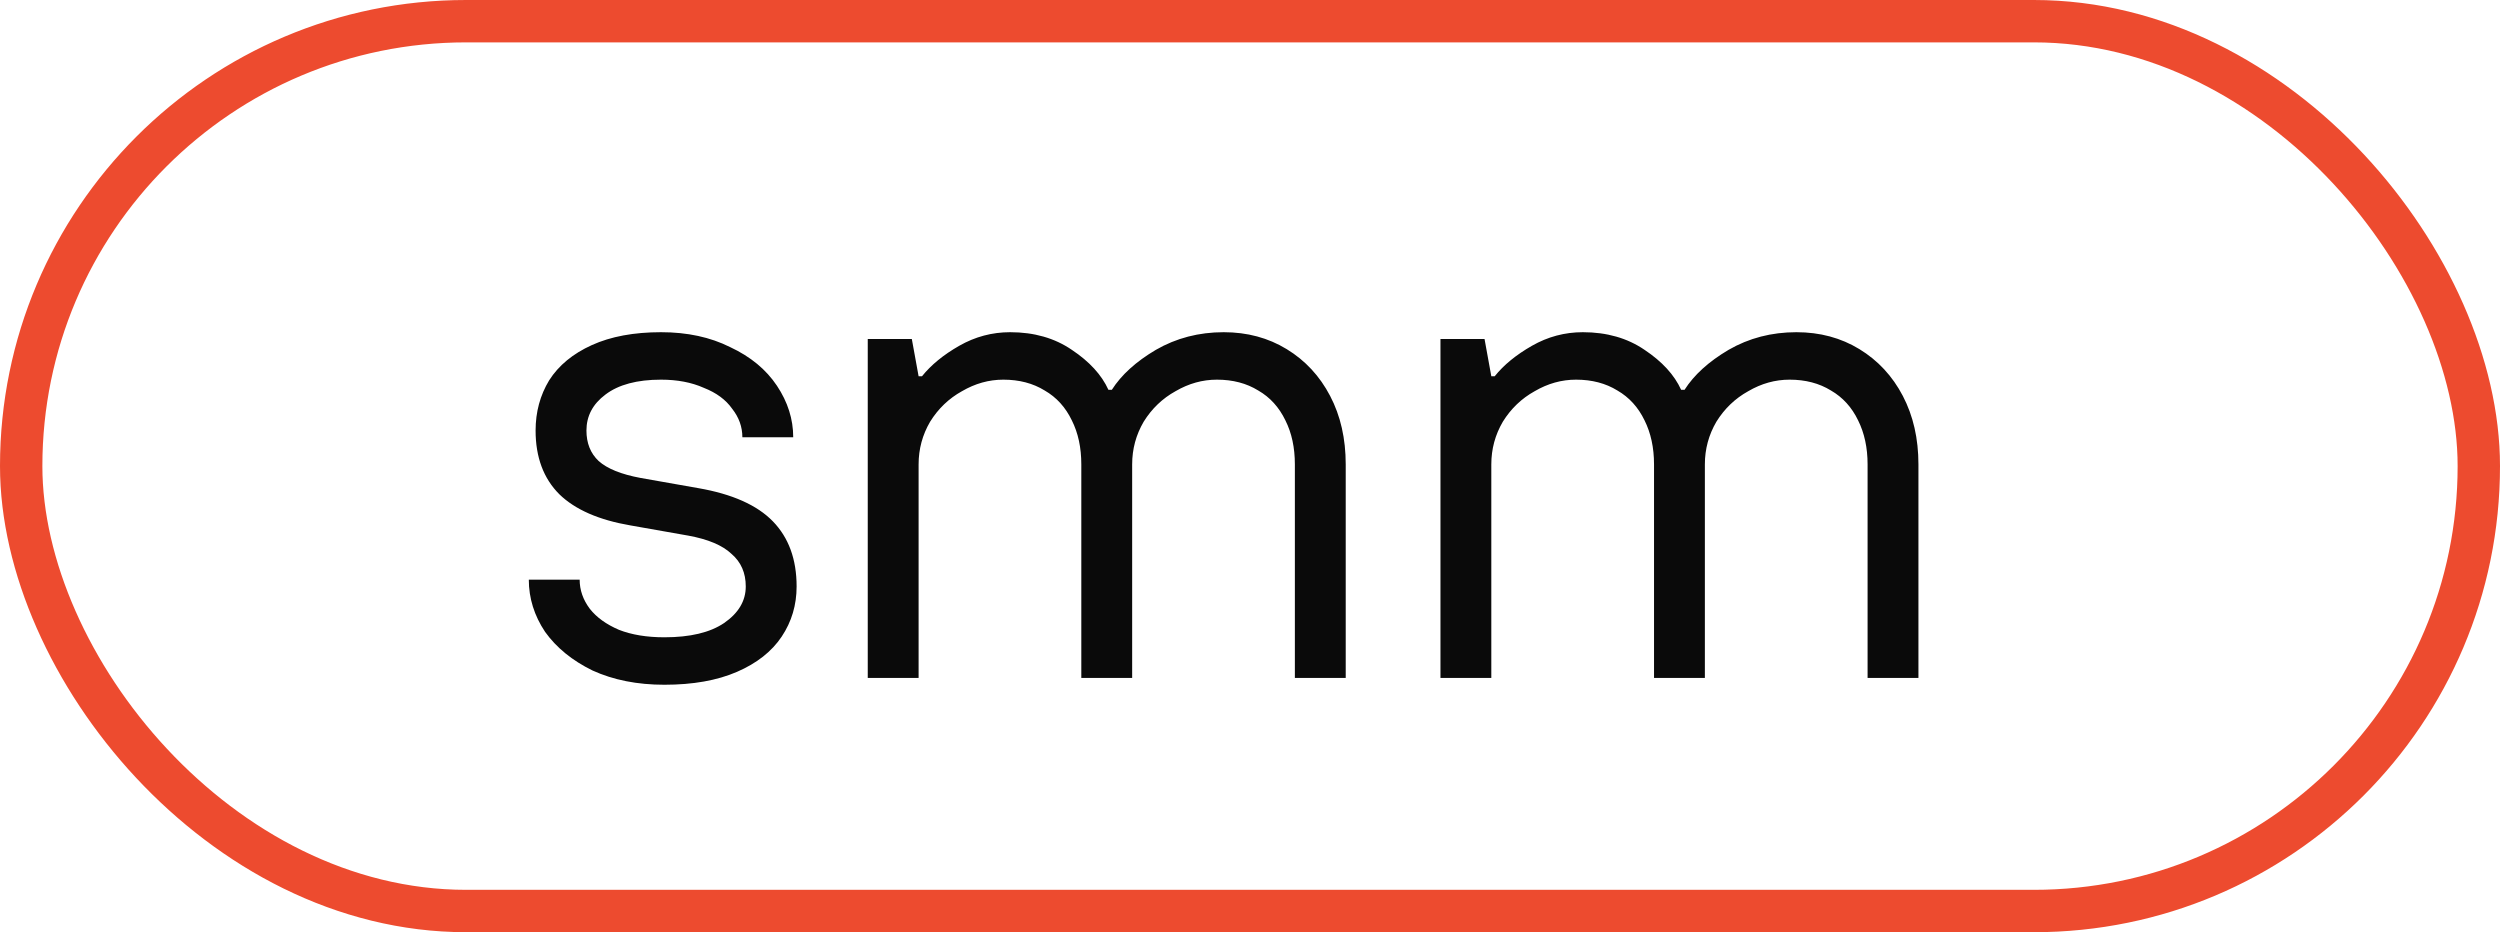
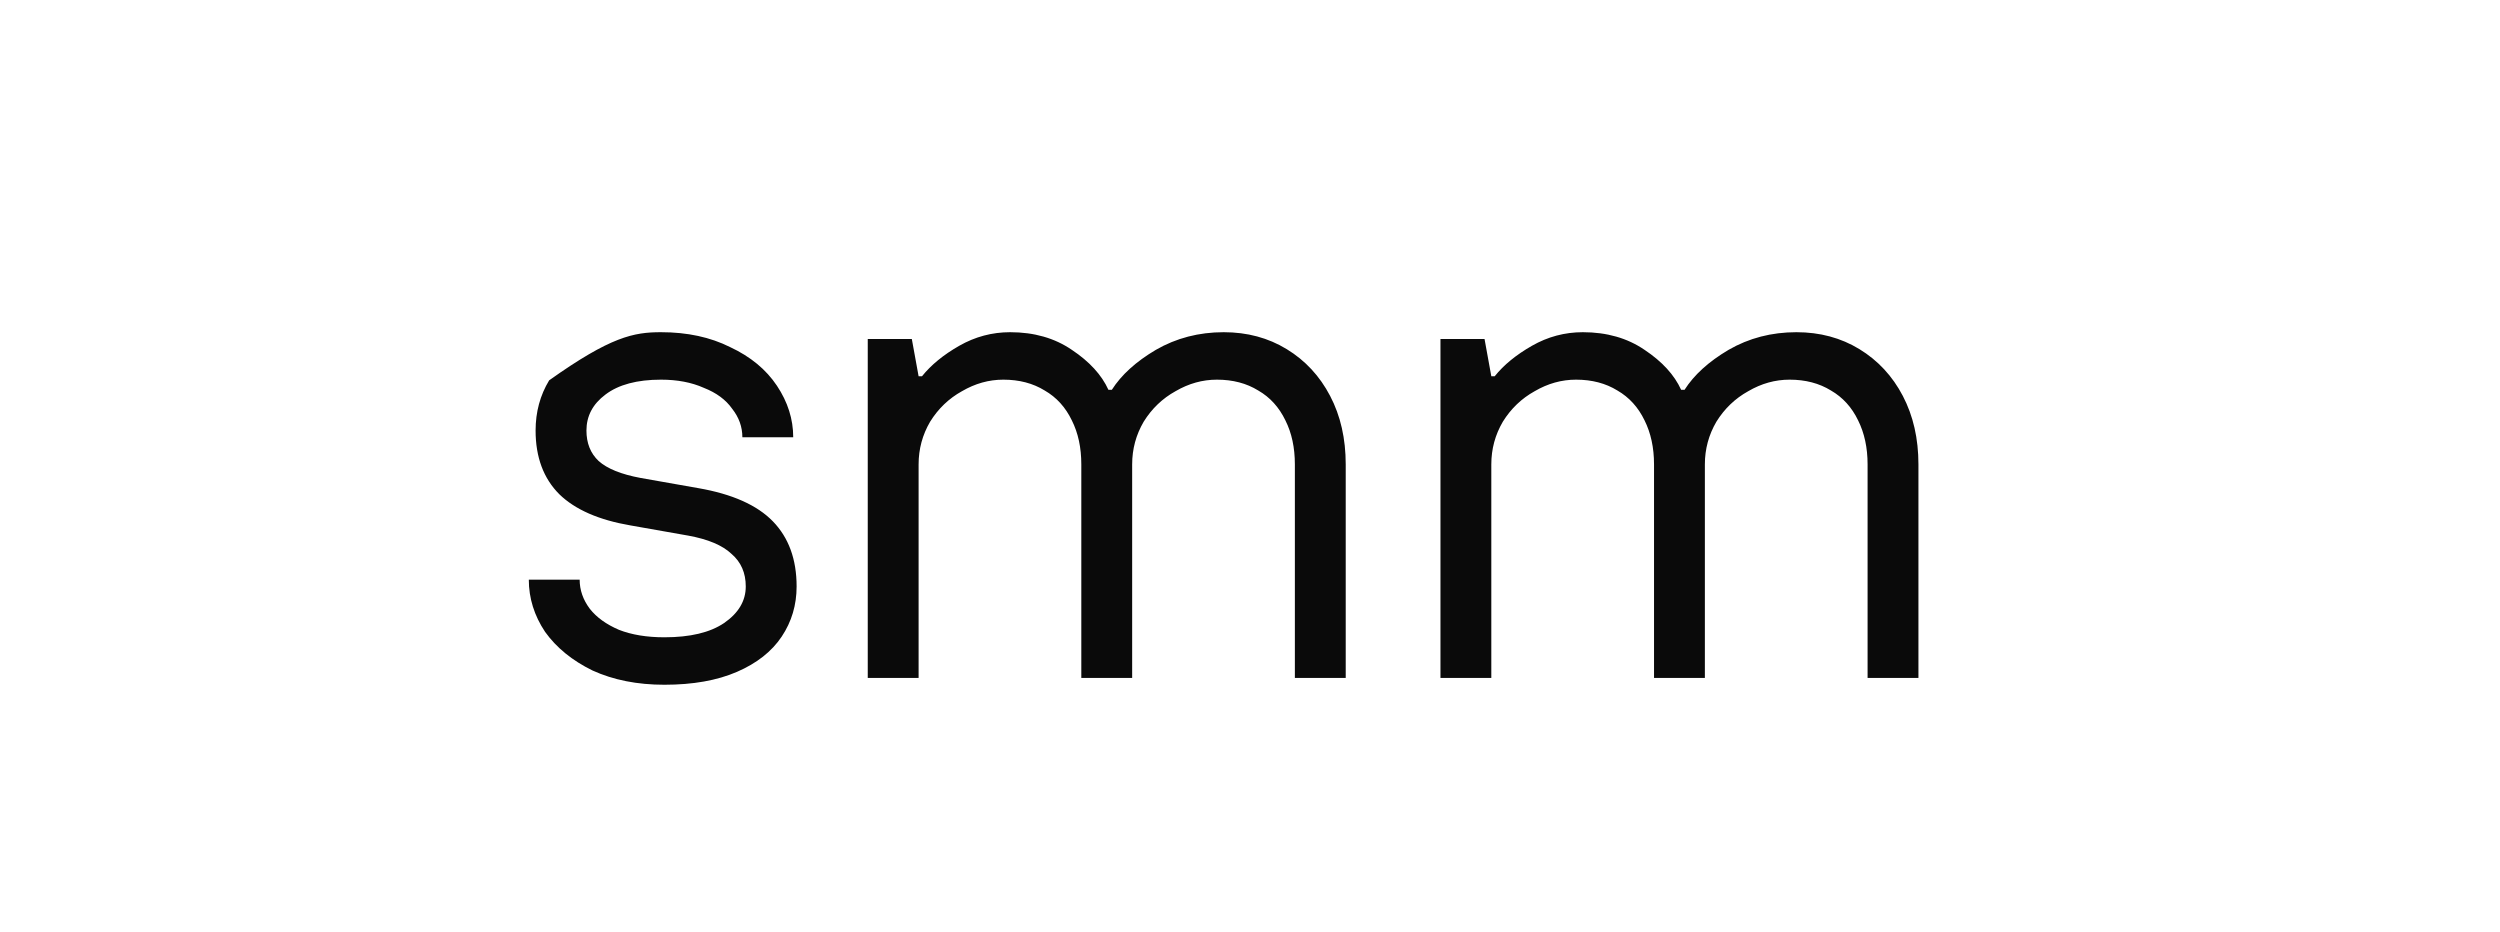
<svg xmlns="http://www.w3.org/2000/svg" width="59" height="22" viewBox="0 0 59 22" fill="none">
-   <rect x="0.5" y="0.5" width="58" height="21" rx="10.5" stroke="#ED4B2F" />
-   <path d="M15.68 16.16C15.04 16.16 14.475 16.048 13.984 15.824C13.504 15.589 13.131 15.285 12.864 14.912C12.608 14.528 12.48 14.117 12.48 13.68H13.68C13.68 13.925 13.76 14.155 13.92 14.368C14.08 14.571 14.309 14.736 14.608 14.864C14.907 14.981 15.264 15.04 15.68 15.04C16.288 15.04 16.757 14.928 17.088 14.704C17.429 14.469 17.6 14.181 17.6 13.84C17.6 13.52 17.488 13.264 17.264 13.072C17.051 12.869 16.709 12.725 16.24 12.64L14.88 12.4C14.133 12.272 13.573 12.027 13.2 11.664C12.827 11.291 12.64 10.789 12.64 10.16C12.64 9.723 12.747 9.328 12.96 8.976C13.184 8.624 13.52 8.347 13.968 8.144C14.416 7.941 14.96 7.84 15.6 7.84C16.219 7.84 16.763 7.957 17.232 8.192C17.712 8.416 18.08 8.72 18.336 9.104C18.592 9.488 18.72 9.893 18.72 10.32H17.52C17.52 10.075 17.44 9.851 17.28 9.648C17.131 9.435 16.907 9.269 16.608 9.152C16.32 9.024 15.984 8.96 15.6 8.96C15.035 8.96 14.597 9.077 14.288 9.312C13.989 9.536 13.84 9.819 13.84 10.16C13.84 10.459 13.936 10.699 14.128 10.88C14.331 11.061 14.661 11.195 15.12 11.28L16.48 11.52C17.28 11.659 17.867 11.92 18.24 12.304C18.613 12.688 18.8 13.2 18.8 13.84C18.8 14.277 18.683 14.672 18.448 15.024C18.213 15.376 17.861 15.653 17.392 15.856C16.923 16.059 16.352 16.16 15.68 16.16ZM20.479 16V8H21.519L21.679 8.88H21.759C21.973 8.613 22.266 8.373 22.639 8.16C23.013 7.947 23.413 7.84 23.839 7.84C24.405 7.84 24.89 7.979 25.295 8.256C25.711 8.533 25.999 8.848 26.159 9.2H26.239C26.463 8.848 26.81 8.533 27.279 8.256C27.759 7.979 28.293 7.84 28.879 7.84C29.434 7.84 29.93 7.973 30.367 8.24C30.805 8.507 31.146 8.875 31.391 9.344C31.637 9.813 31.759 10.352 31.759 10.96V16H30.559V10.96C30.559 10.565 30.485 10.219 30.335 9.92C30.186 9.611 29.973 9.376 29.695 9.216C29.418 9.045 29.093 8.96 28.719 8.96C28.378 8.96 28.053 9.051 27.743 9.232C27.434 9.403 27.183 9.643 26.991 9.952C26.81 10.261 26.719 10.597 26.719 10.96V16H25.519V10.96C25.519 10.565 25.445 10.219 25.295 9.92C25.146 9.611 24.933 9.376 24.655 9.216C24.378 9.045 24.053 8.96 23.679 8.96C23.338 8.96 23.013 9.051 22.703 9.232C22.394 9.403 22.143 9.643 21.951 9.952C21.77 10.261 21.679 10.597 21.679 10.96V16H20.479ZM33.995 16V8H35.035L35.195 8.88H35.275C35.488 8.613 35.782 8.373 36.155 8.16C36.528 7.947 36.928 7.84 37.355 7.84C37.92 7.84 38.406 7.979 38.811 8.256C39.227 8.533 39.515 8.848 39.675 9.2H39.755C39.979 8.848 40.326 8.533 40.795 8.256C41.275 7.979 41.808 7.84 42.395 7.84C42.95 7.84 43.446 7.973 43.883 8.24C44.32 8.507 44.662 8.875 44.907 9.344C45.152 9.813 45.275 10.352 45.275 10.96V16H44.075V10.96C44.075 10.565 44 10.219 43.851 9.92C43.702 9.611 43.488 9.376 43.211 9.216C42.934 9.045 42.608 8.96 42.235 8.96C41.894 8.96 41.568 9.051 41.259 9.232C40.95 9.403 40.699 9.643 40.507 9.952C40.326 10.261 40.235 10.597 40.235 10.96V16H39.035V10.96C39.035 10.565 38.96 10.219 38.811 9.92C38.662 9.611 38.448 9.376 38.171 9.216C37.894 9.045 37.568 8.96 37.195 8.96C36.854 8.96 36.528 9.051 36.219 9.232C35.91 9.403 35.659 9.643 35.467 9.952C35.286 10.261 35.195 10.597 35.195 10.96V16H33.995Z" fill="#0A0A0A" />
+   <path d="M15.68 16.16C15.04 16.16 14.475 16.048 13.984 15.824C13.504 15.589 13.131 15.285 12.864 14.912C12.608 14.528 12.48 14.117 12.48 13.68H13.68C13.68 13.925 13.76 14.155 13.92 14.368C14.08 14.571 14.309 14.736 14.608 14.864C14.907 14.981 15.264 15.04 15.68 15.04C16.288 15.04 16.757 14.928 17.088 14.704C17.429 14.469 17.6 14.181 17.6 13.84C17.6 13.52 17.488 13.264 17.264 13.072C17.051 12.869 16.709 12.725 16.24 12.64L14.88 12.4C14.133 12.272 13.573 12.027 13.2 11.664C12.827 11.291 12.64 10.789 12.64 10.16C12.64 9.723 12.747 9.328 12.96 8.976C14.416 7.941 14.96 7.84 15.6 7.84C16.219 7.84 16.763 7.957 17.232 8.192C17.712 8.416 18.08 8.72 18.336 9.104C18.592 9.488 18.72 9.893 18.72 10.32H17.52C17.52 10.075 17.44 9.851 17.28 9.648C17.131 9.435 16.907 9.269 16.608 9.152C16.32 9.024 15.984 8.96 15.6 8.96C15.035 8.96 14.597 9.077 14.288 9.312C13.989 9.536 13.84 9.819 13.84 10.16C13.84 10.459 13.936 10.699 14.128 10.88C14.331 11.061 14.661 11.195 15.12 11.28L16.48 11.52C17.28 11.659 17.867 11.92 18.24 12.304C18.613 12.688 18.8 13.2 18.8 13.84C18.8 14.277 18.683 14.672 18.448 15.024C18.213 15.376 17.861 15.653 17.392 15.856C16.923 16.059 16.352 16.16 15.68 16.16ZM20.479 16V8H21.519L21.679 8.88H21.759C21.973 8.613 22.266 8.373 22.639 8.16C23.013 7.947 23.413 7.84 23.839 7.84C24.405 7.84 24.89 7.979 25.295 8.256C25.711 8.533 25.999 8.848 26.159 9.2H26.239C26.463 8.848 26.81 8.533 27.279 8.256C27.759 7.979 28.293 7.84 28.879 7.84C29.434 7.84 29.93 7.973 30.367 8.24C30.805 8.507 31.146 8.875 31.391 9.344C31.637 9.813 31.759 10.352 31.759 10.96V16H30.559V10.96C30.559 10.565 30.485 10.219 30.335 9.92C30.186 9.611 29.973 9.376 29.695 9.216C29.418 9.045 29.093 8.96 28.719 8.96C28.378 8.96 28.053 9.051 27.743 9.232C27.434 9.403 27.183 9.643 26.991 9.952C26.81 10.261 26.719 10.597 26.719 10.96V16H25.519V10.96C25.519 10.565 25.445 10.219 25.295 9.92C25.146 9.611 24.933 9.376 24.655 9.216C24.378 9.045 24.053 8.96 23.679 8.96C23.338 8.96 23.013 9.051 22.703 9.232C22.394 9.403 22.143 9.643 21.951 9.952C21.77 10.261 21.679 10.597 21.679 10.96V16H20.479ZM33.995 16V8H35.035L35.195 8.88H35.275C35.488 8.613 35.782 8.373 36.155 8.16C36.528 7.947 36.928 7.84 37.355 7.84C37.92 7.84 38.406 7.979 38.811 8.256C39.227 8.533 39.515 8.848 39.675 9.2H39.755C39.979 8.848 40.326 8.533 40.795 8.256C41.275 7.979 41.808 7.84 42.395 7.84C42.95 7.84 43.446 7.973 43.883 8.24C44.32 8.507 44.662 8.875 44.907 9.344C45.152 9.813 45.275 10.352 45.275 10.96V16H44.075V10.96C44.075 10.565 44 10.219 43.851 9.92C43.702 9.611 43.488 9.376 43.211 9.216C42.934 9.045 42.608 8.96 42.235 8.96C41.894 8.96 41.568 9.051 41.259 9.232C40.95 9.403 40.699 9.643 40.507 9.952C40.326 10.261 40.235 10.597 40.235 10.96V16H39.035V10.96C39.035 10.565 38.96 10.219 38.811 9.92C38.662 9.611 38.448 9.376 38.171 9.216C37.894 9.045 37.568 8.96 37.195 8.96C36.854 8.96 36.528 9.051 36.219 9.232C35.91 9.403 35.659 9.643 35.467 9.952C35.286 10.261 35.195 10.597 35.195 10.96V16H33.995Z" fill="#0A0A0A" />
</svg>